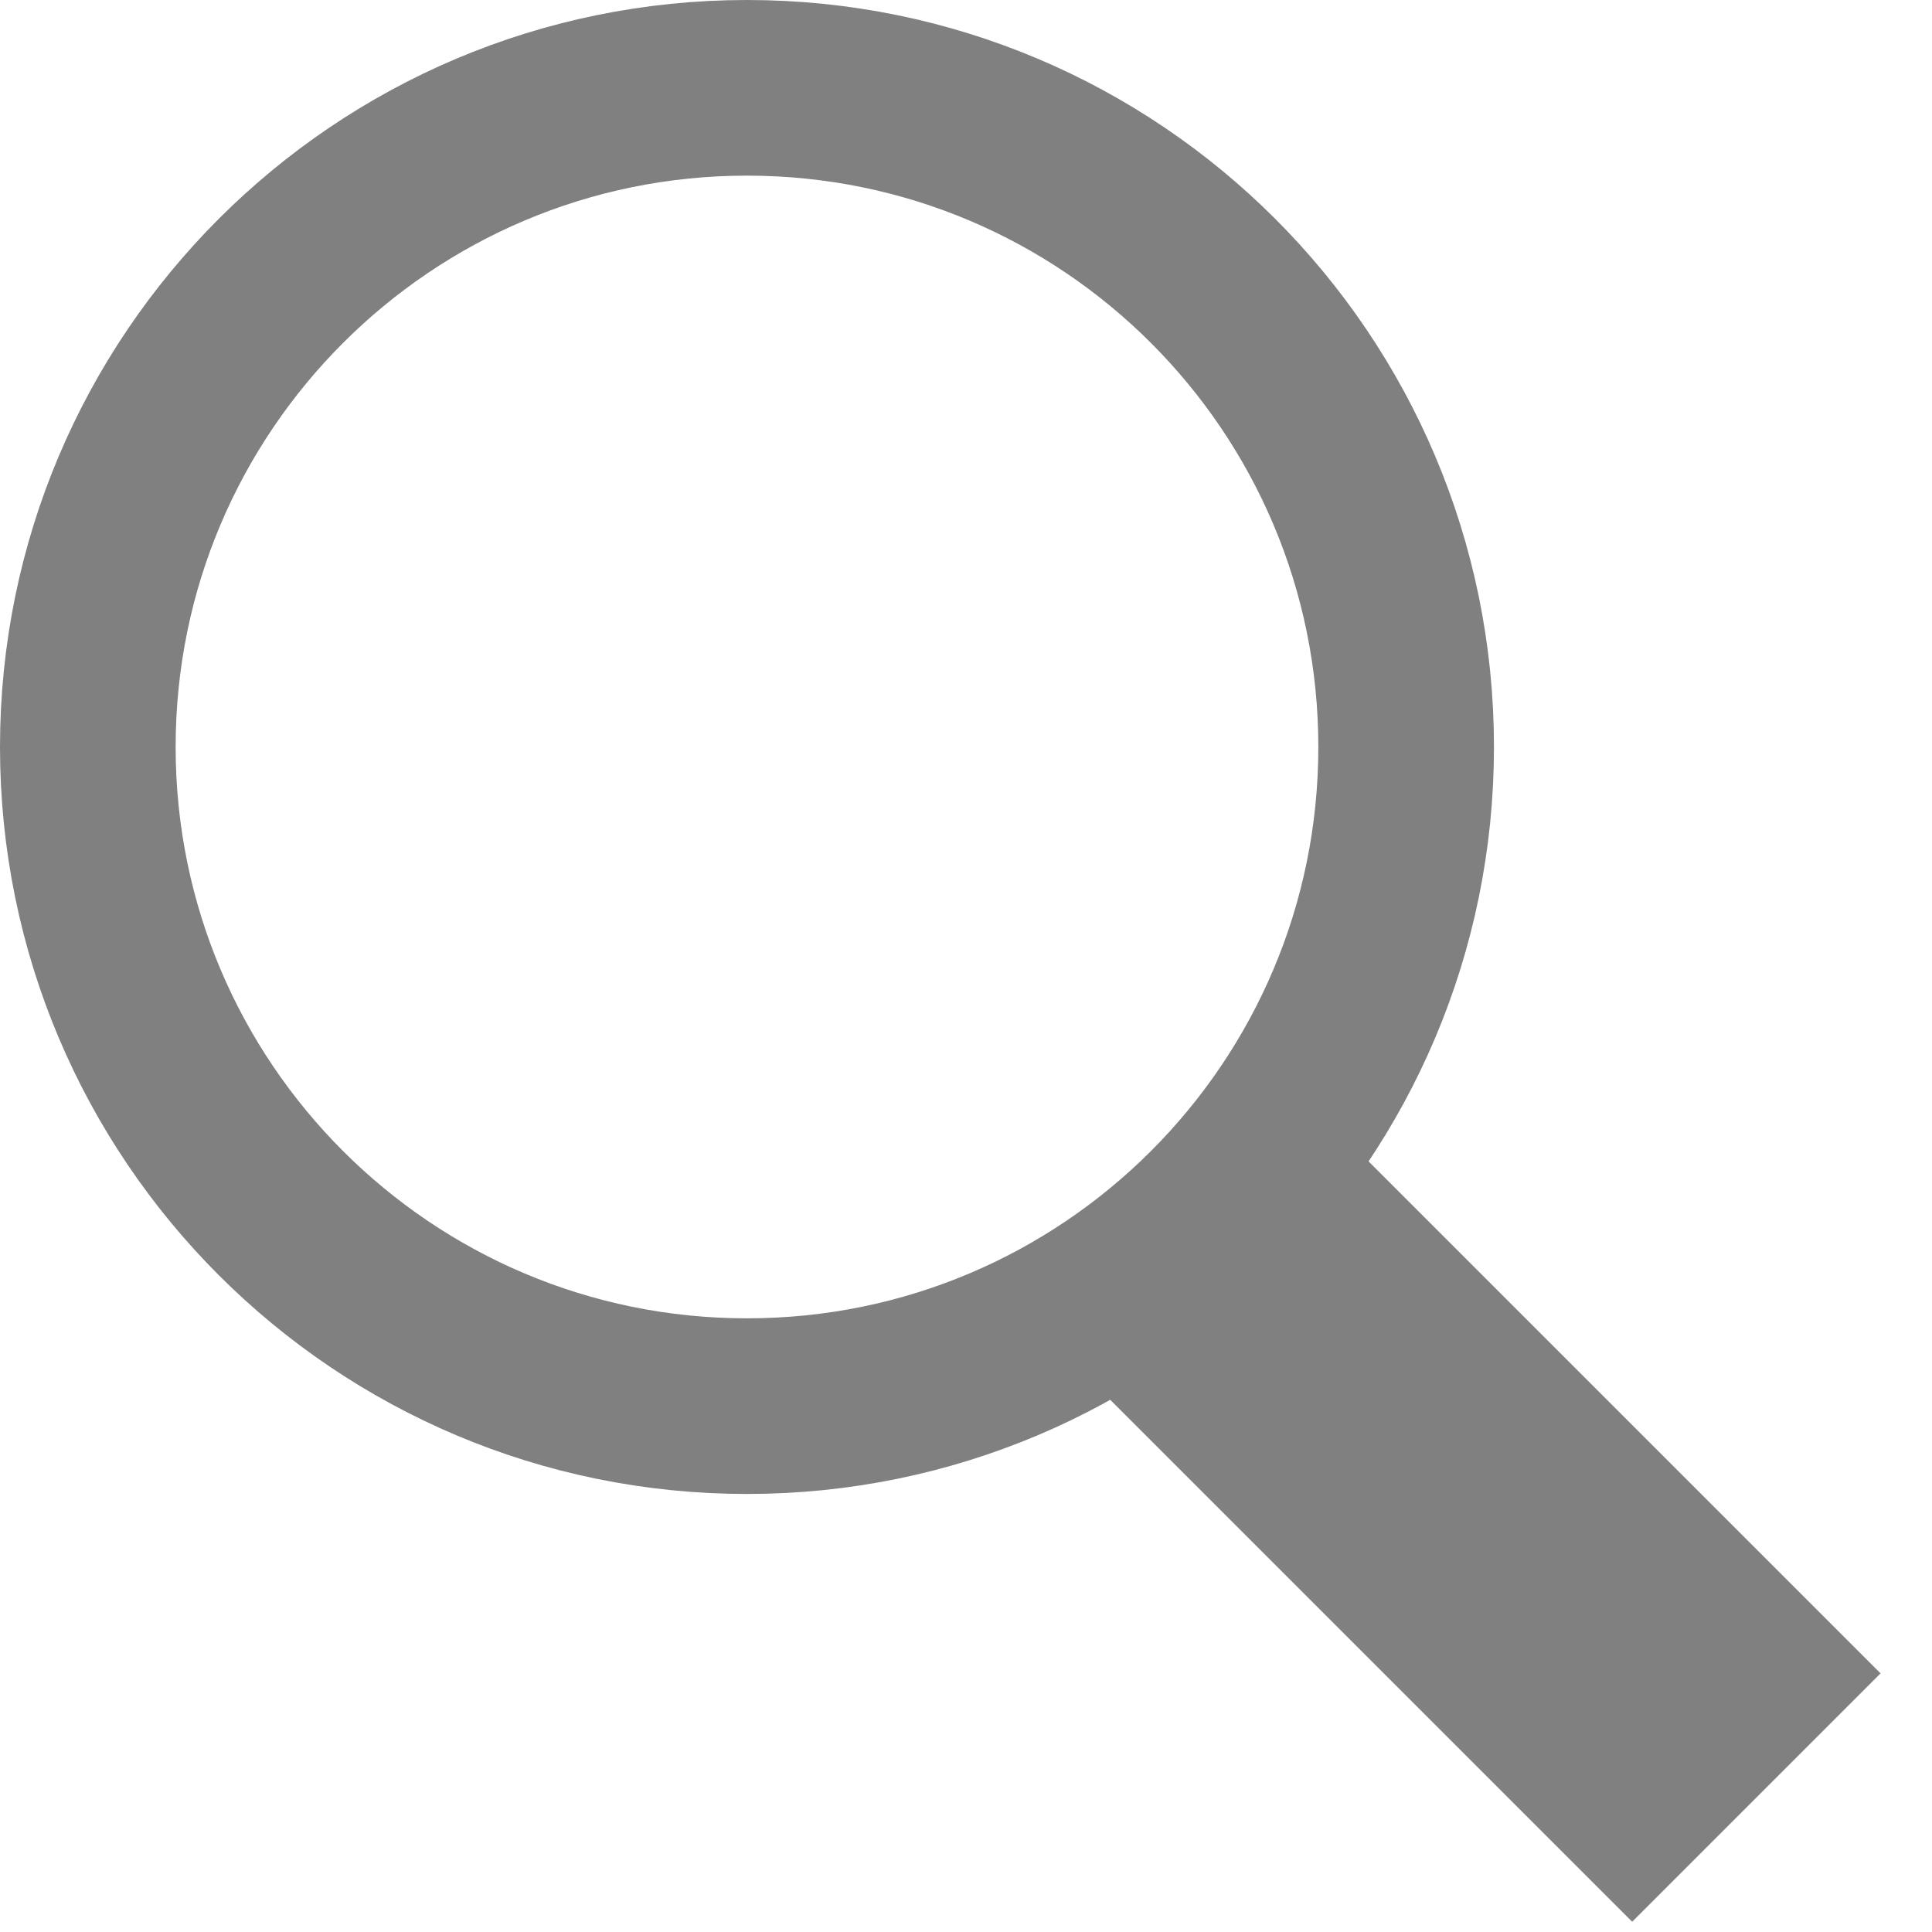
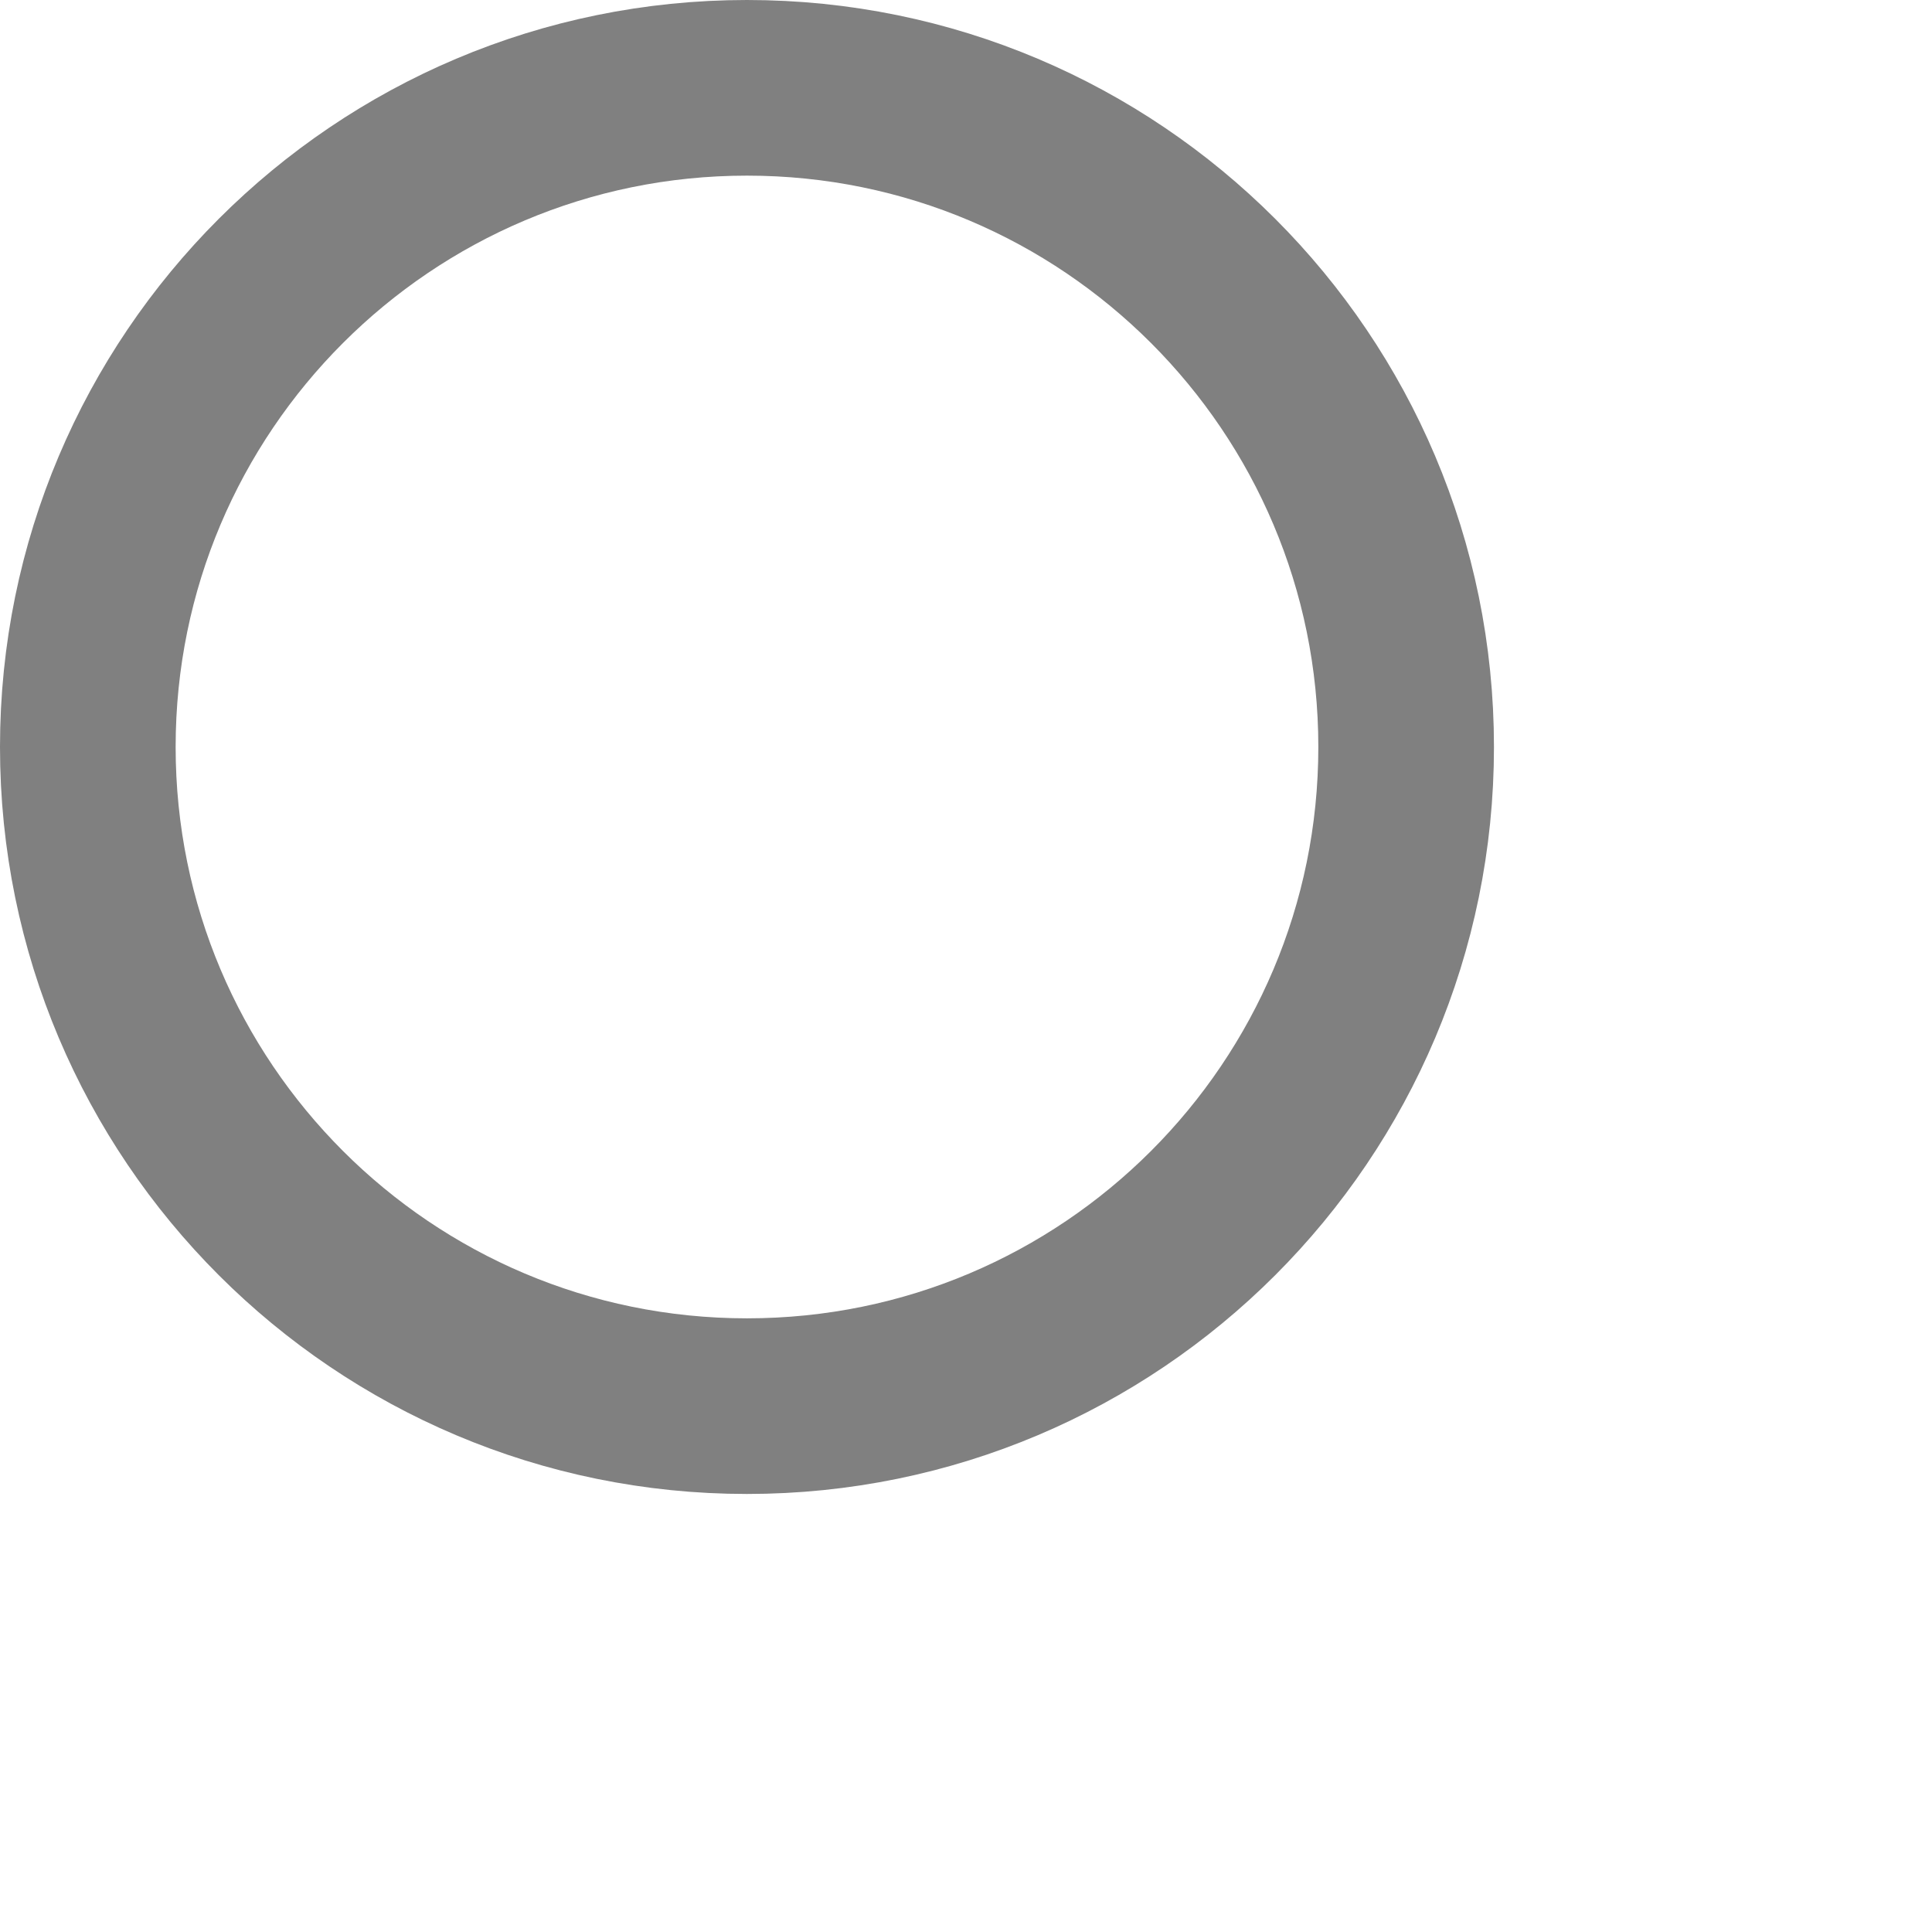
<svg xmlns="http://www.w3.org/2000/svg" width="22" height="22" viewBox="0 0 22 22" fill="none">
  <g id="Group 30">
    <path id="Vector" d="M8.506 16.012C12.652 16.012 16.012 12.652 16.012 8.506C16.012 4.361 12.652 1 8.506 1C4.361 1 1 4.361 1 8.506C1 12.652 4.361 16.012 8.506 16.012Z" stroke="#808080" stroke-width="2" stroke-miterlimit="10" stroke-linecap="round" />
-     <path id="Vector_2" d="M13.774 14.243L20 20.469" stroke="#808080" stroke-width="4" stroke-miterlimit="10" />
  </g>
</svg>